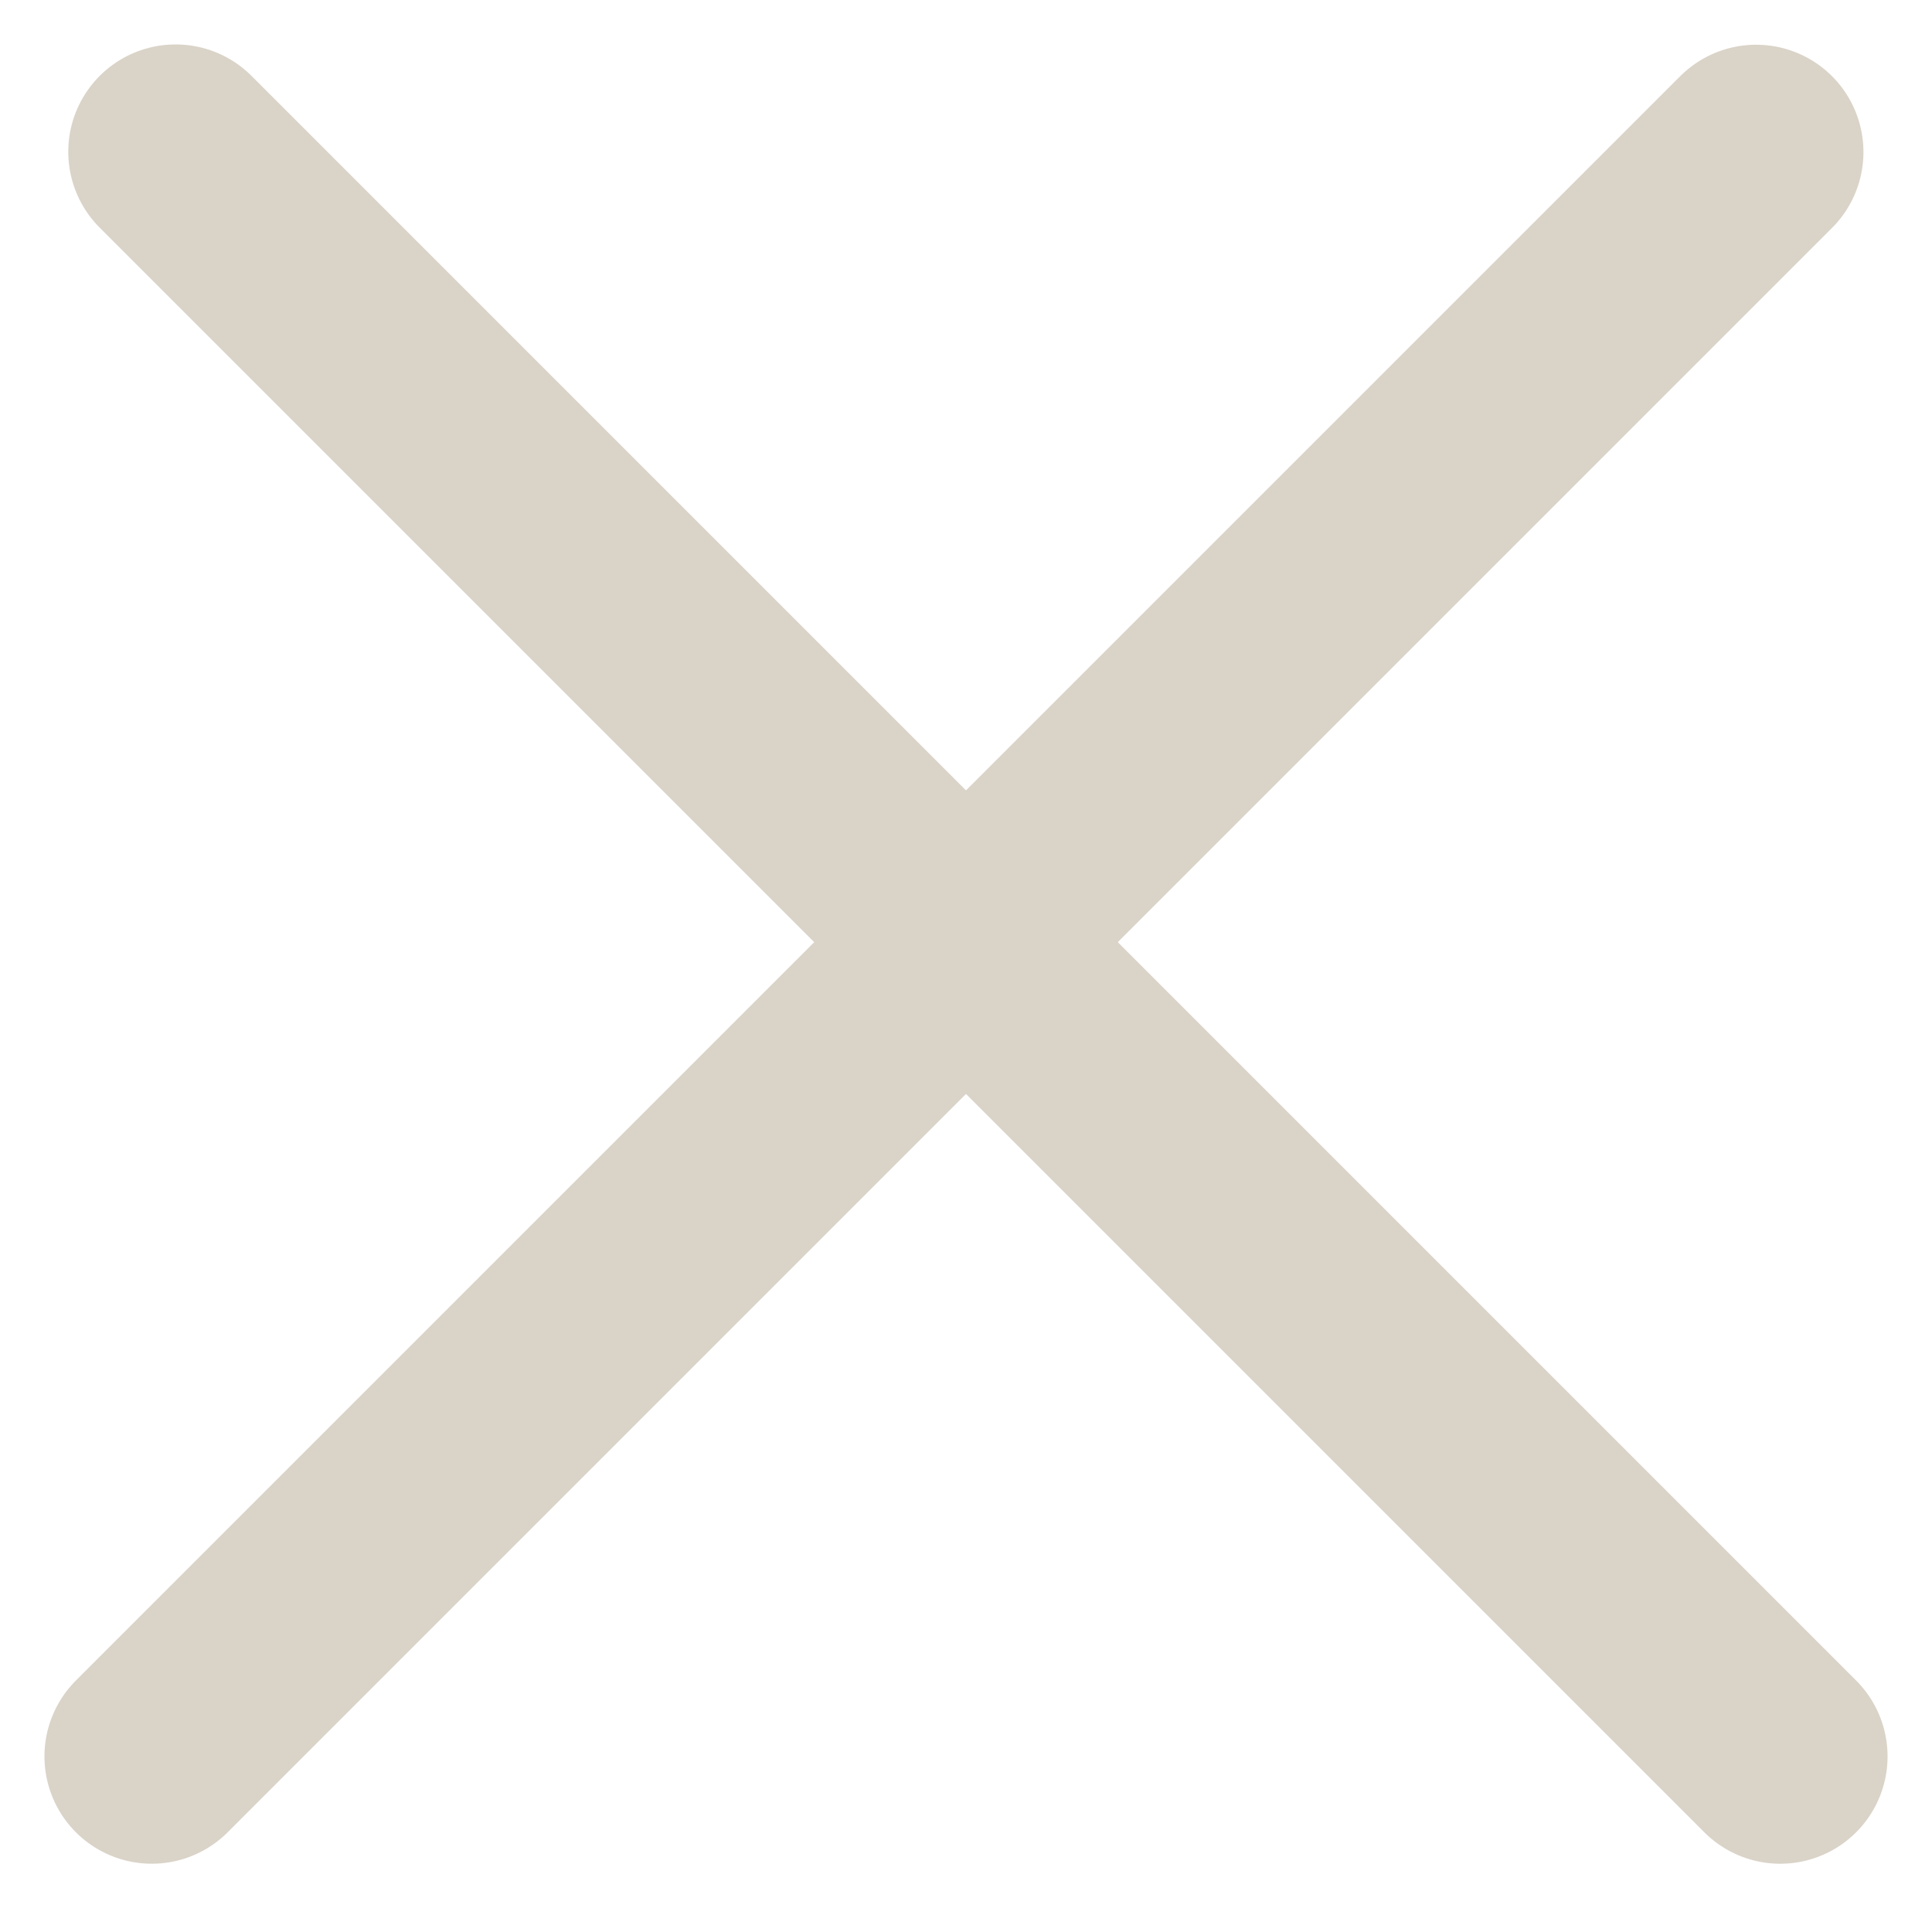
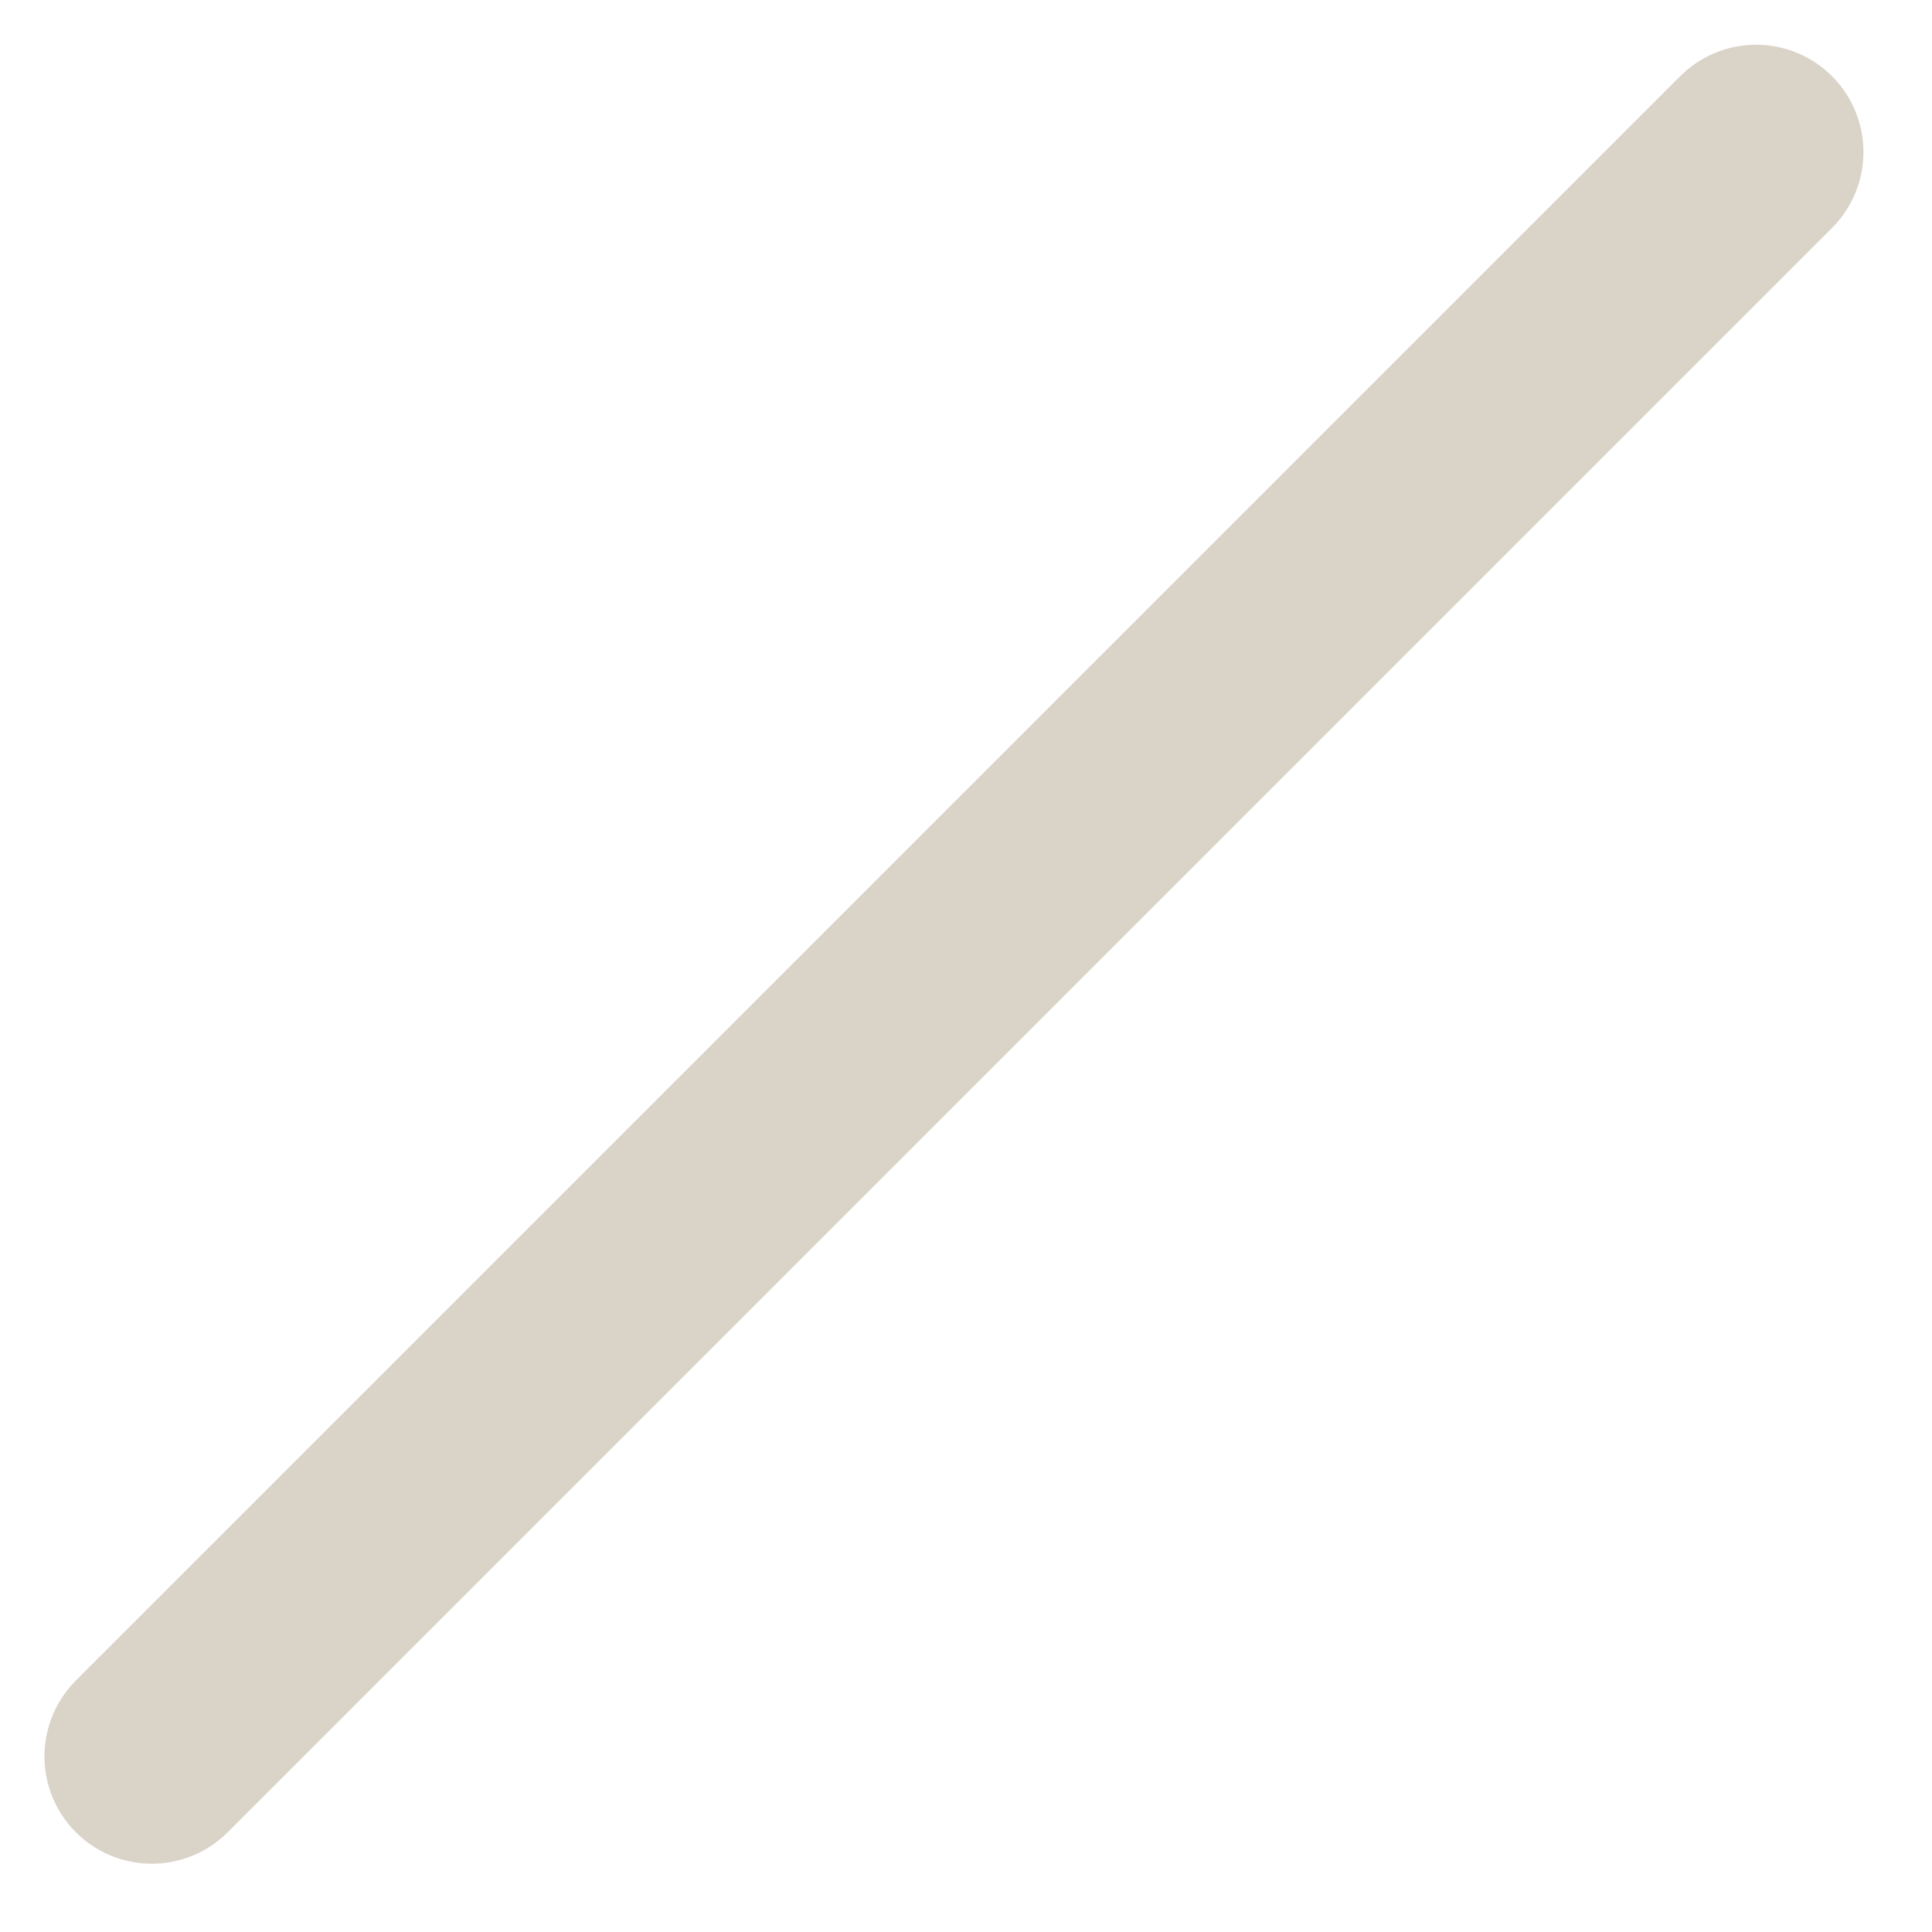
<svg xmlns="http://www.w3.org/2000/svg" width="18" height="18" viewBox="0 0 18 18" fill="none">
-   <line x1="16.586" y1="16.364" x2="1.636" y2="1.414" stroke="#DAD3C8" stroke-width="2" stroke-linecap="round" />
  <line x1="1" y1="-1" x2="22.142" y2="-1" transform="matrix(0.707 -0.707 -0.707 -0.707 0 16.364)" stroke="#DAD3C8" stroke-width="2" stroke-linecap="round" />
</svg>